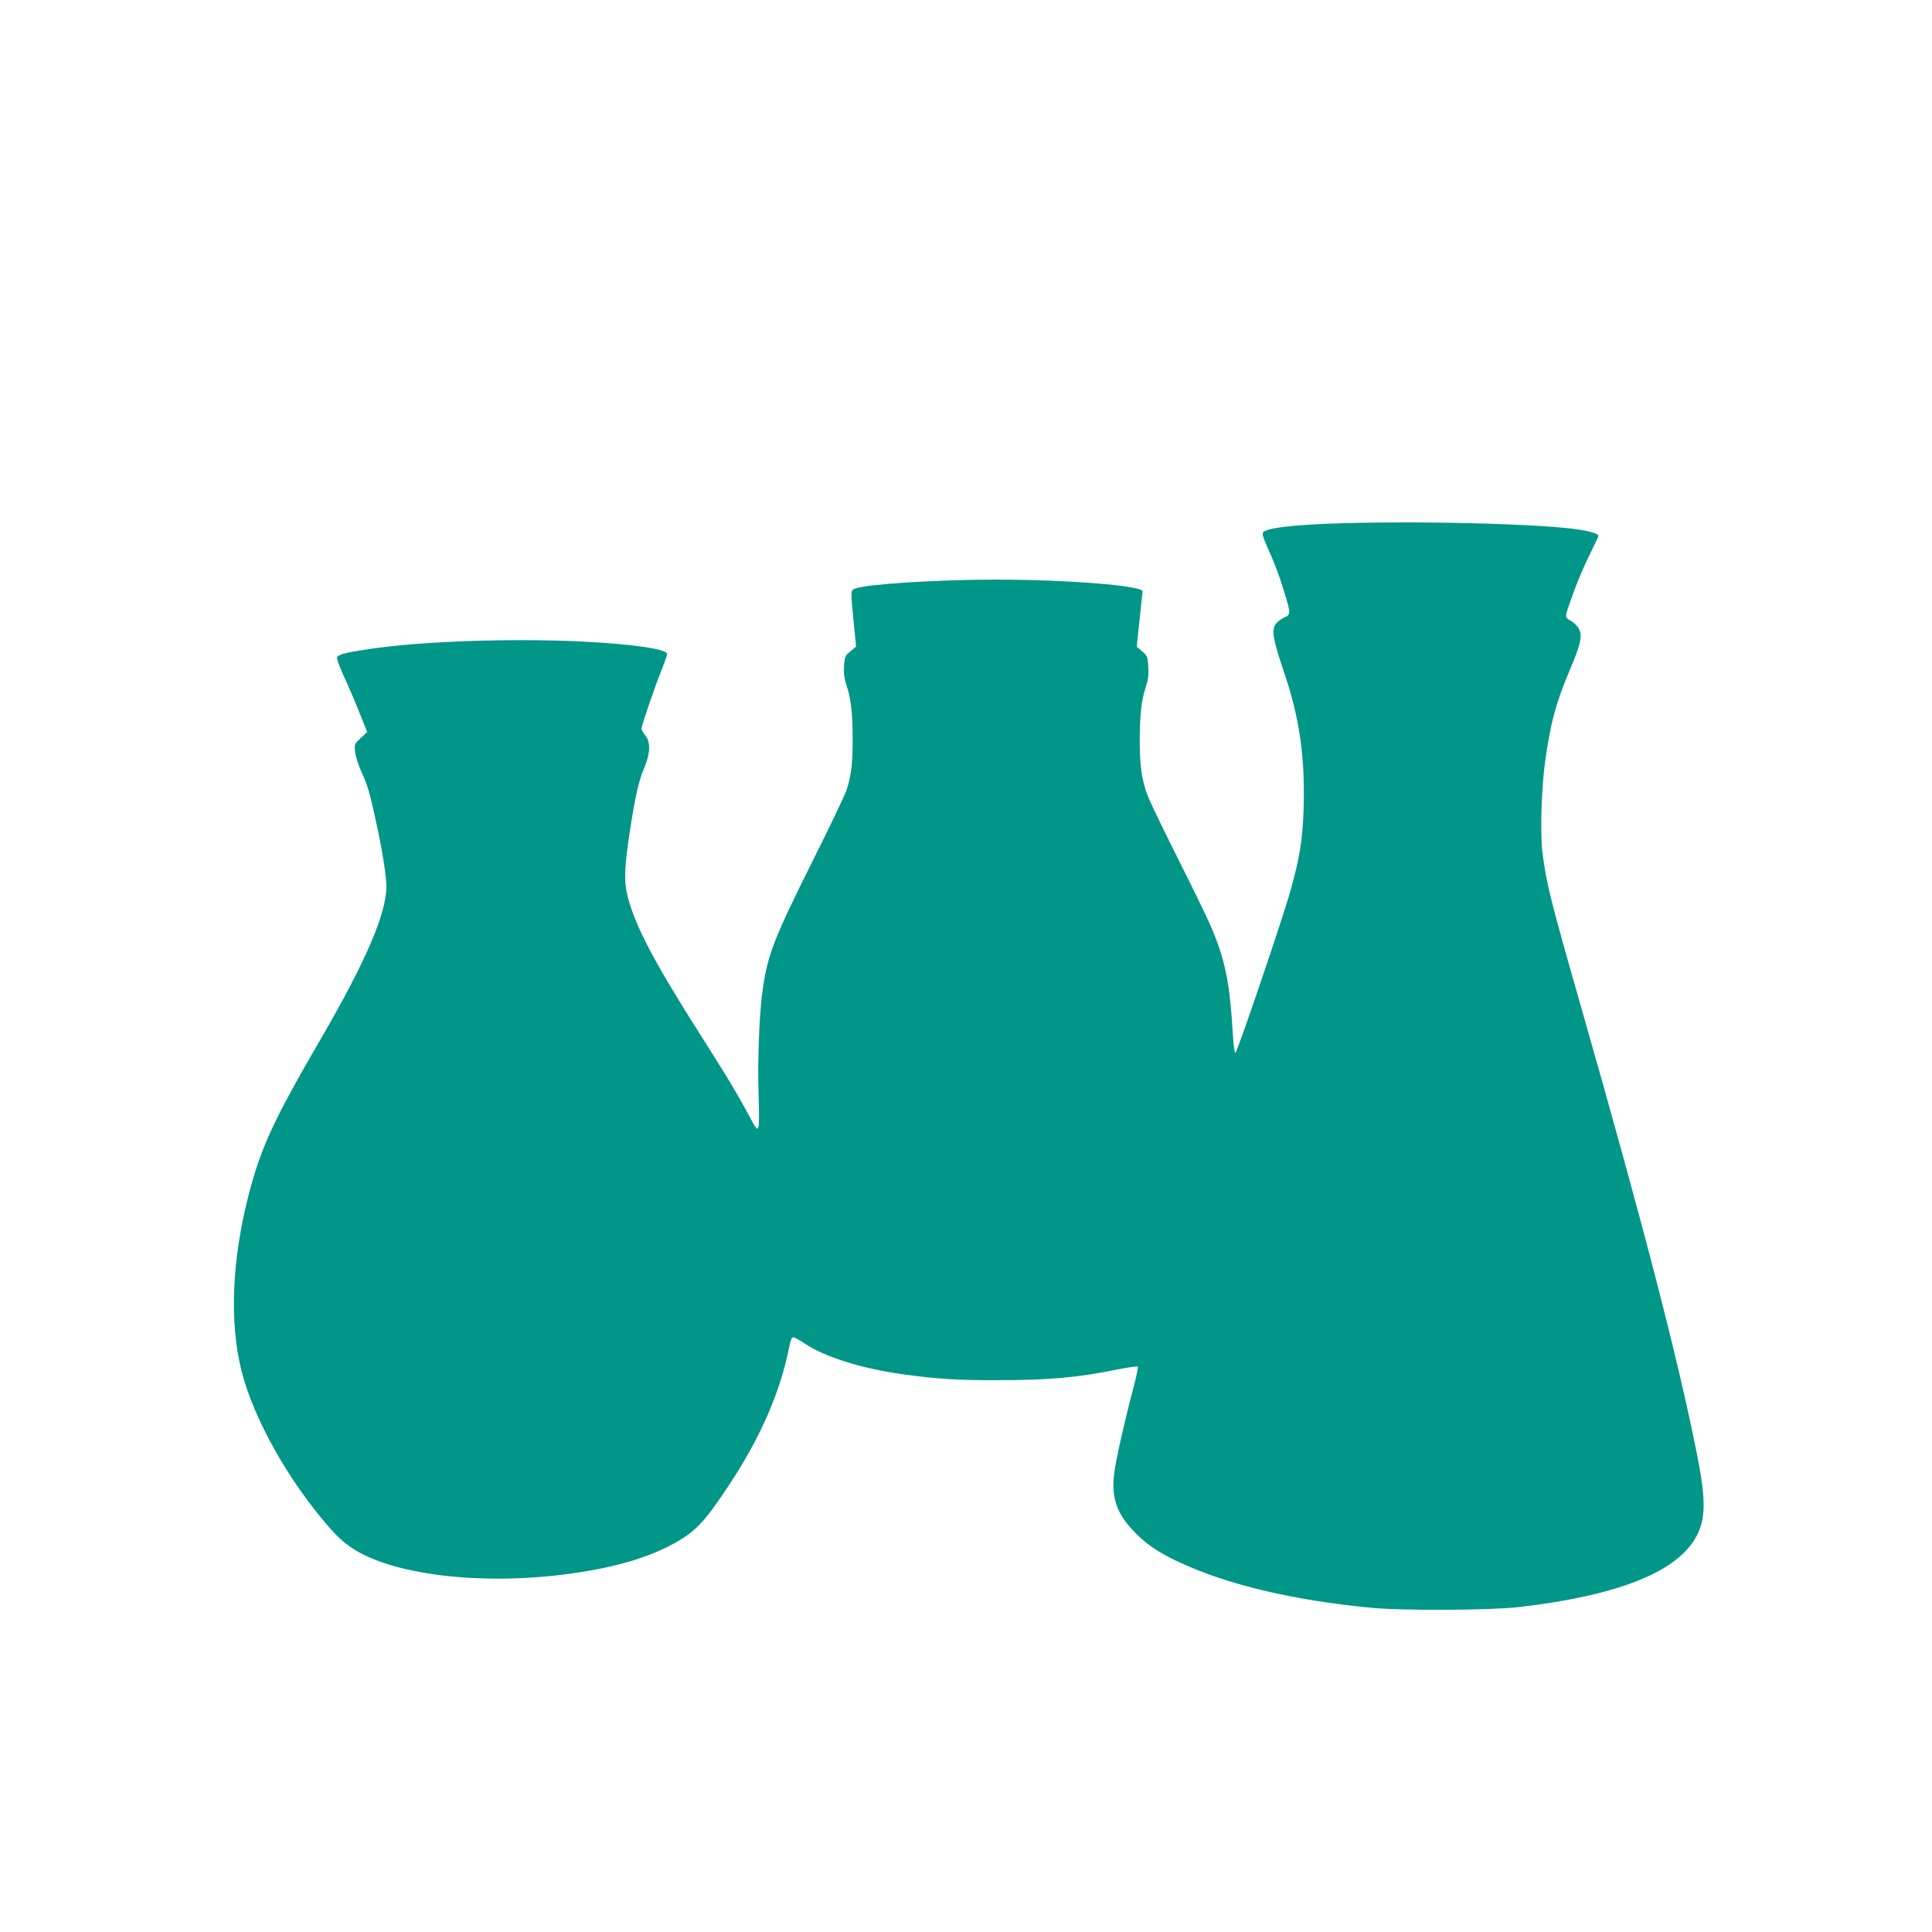
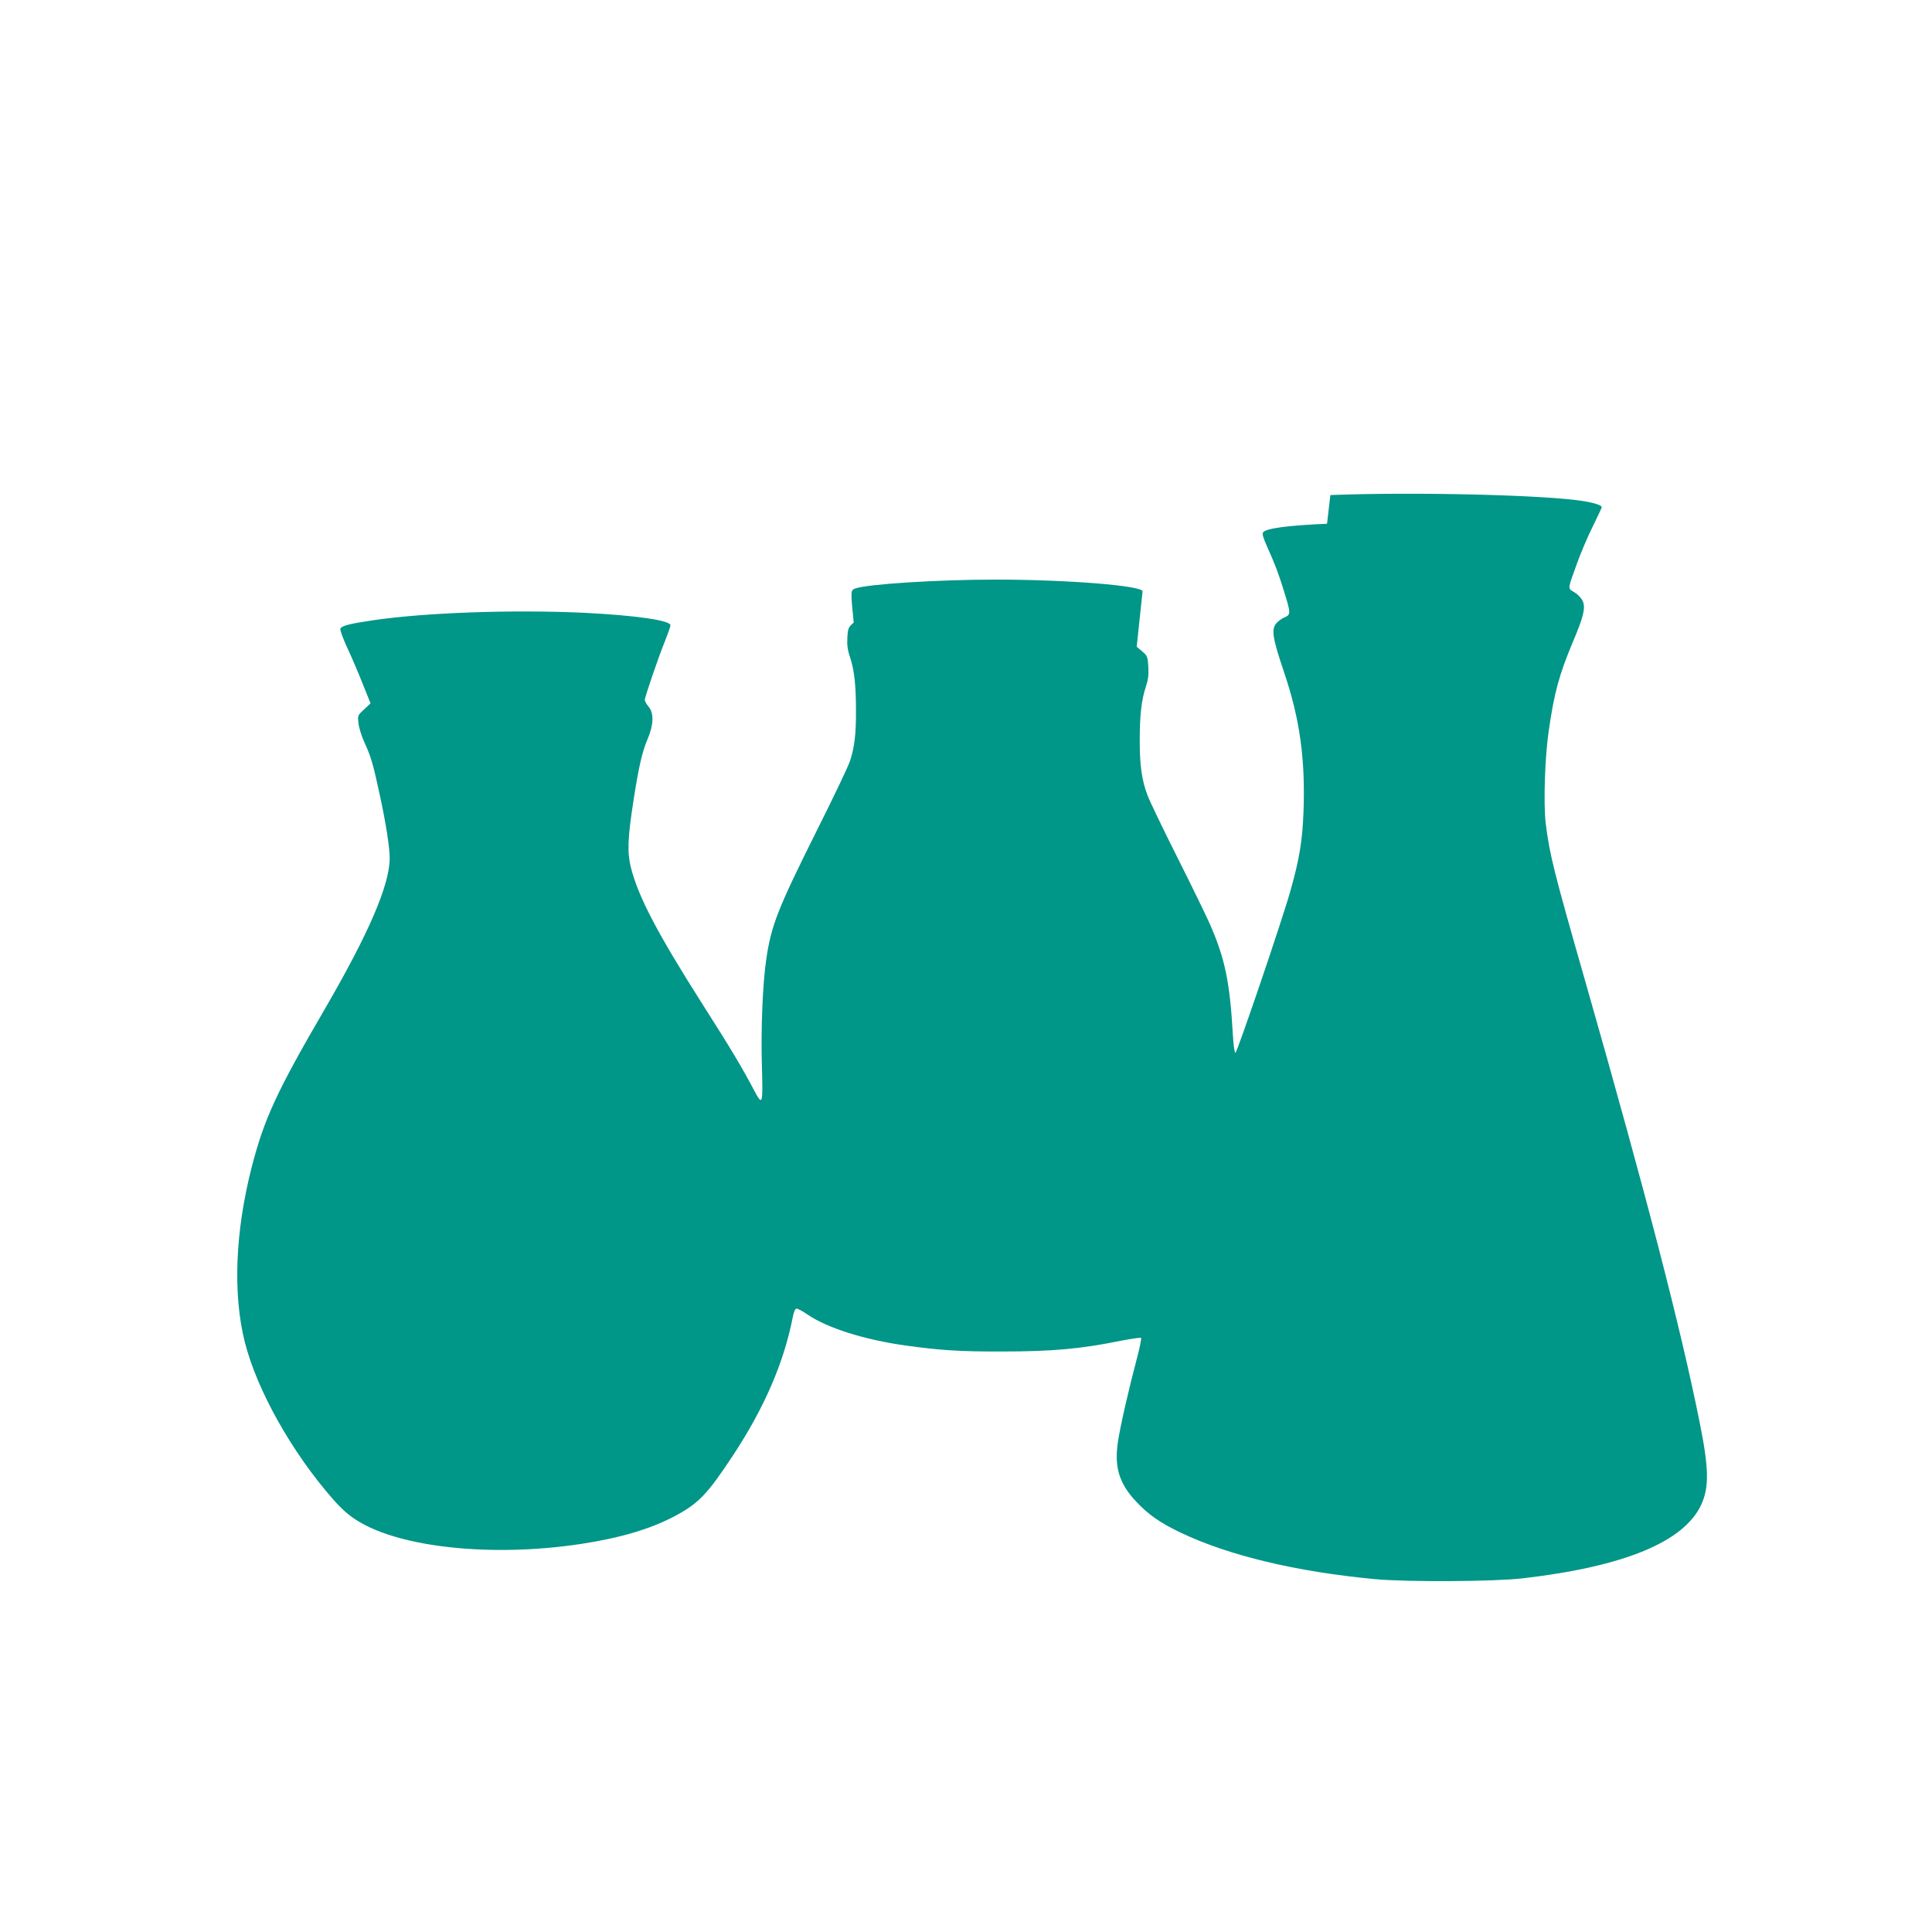
<svg xmlns="http://www.w3.org/2000/svg" version="1.0" width="1280pt" height="1280pt" viewBox="0 0 1280 1280" preserveAspectRatio="xMidYMid meet">
  <g transform="translate(0,1280) scale(0.1,-0.1)" fill="#009688" stroke="none">
-     <path d="M8792 9330 c-257 -11 -401 -30 -423 -56 -8 -10 -2 -32 24 -91 53 -118 76 -178 112 -294 47 -151 48 -161 6 -179 -16 -6 -39 -23 -52 -36 -38 -41 -30 -96 49 -330 104 -308 141 -574 128 -924 -7 -189 -27 -311 -86 -520 -52 -187 -354 -1075 -365 -1075 -6 0 -13 51 -17 120 -20 349 -52 503 -151 730 -19 44 -114 240 -212 435 -98 195 -189 384 -202 420 -38 98 -52 199 -52 360 0 170 11 271 40 358 16 48 20 81 17 134 -4 67 -6 72 -40 102 l-37 31 19 180 c11 99 20 183 20 187 1 38 -501 78 -975 78 -382 0 -851 -30 -929 -59 -31 -13 -31 -12 -10 -226 l16 -159 -38 -31 c-35 -30 -38 -36 -42 -98 -3 -48 1 -82 17 -129 29 -86 40 -188 40 -353 1 -159 -10 -248 -40 -338 -11 -34 -111 -244 -223 -467 -255 -511 -298 -620 -331 -843 -24 -159 -37 -472 -29 -716 7 -249 4 -259 -49 -160 -84 159 -152 273 -336 562 -306 481 -433 722 -483 919 -25 101 -22 193 17 444 35 226 58 326 95 411 39 94 41 168 5 211 -14 17 -25 37 -25 45 0 19 90 283 135 393 19 48 35 94 35 101 0 33 -231 66 -570 83 -471 22 -1053 2 -1405 -50 -154 -23 -204 -36 -212 -56 -3 -8 17 -63 44 -122 28 -59 74 -167 103 -240 l53 -132 -43 -40 c-42 -39 -43 -40 -37 -92 3 -29 21 -87 40 -128 42 -91 57 -140 101 -346 40 -183 66 -350 66 -420 -1 -178 -138 -496 -430 -999 -321 -551 -402 -728 -485 -1050 -109 -427 -125 -838 -45 -1157 81 -320 313 -733 588 -1045 55 -62 101 -103 158 -138 285 -179 895 -243 1481 -154 258 39 461 99 621 184 159 85 215 143 388 405 206 314 335 611 394 912 8 40 16 58 26 58 8 0 42 -18 75 -41 130 -88 374 -165 644 -203 229 -32 366 -41 640 -40 334 0 523 17 788 71 70 14 131 22 135 19 3 -4 -8 -62 -26 -129 -54 -203 -112 -456 -127 -557 -26 -168 7 -278 120 -398 79 -85 160 -142 297 -207 320 -152 765 -258 1283 -307 211 -20 790 -17 980 5 674 78 1072 242 1185 490 52 114 50 239 -11 542 -128 636 -351 1497 -760 2930 -209 730 -234 832 -260 1038 -16 132 -6 442 20 617 37 255 69 370 160 588 70 164 84 224 66 267 -8 20 -31 45 -55 60 -47 30 -49 11 17 195 25 69 71 178 104 243 32 66 59 122 59 127 0 12 -48 28 -115 39 -246 42 -1129 63 -1683 41z" />
+     <path d="M8792 9330 c-257 -11 -401 -30 -423 -56 -8 -10 -2 -32 24 -91 53 -118 76 -178 112 -294 47 -151 48 -161 6 -179 -16 -6 -39 -23 -52 -36 -38 -41 -30 -96 49 -330 104 -308 141 -574 128 -924 -7 -189 -27 -311 -86 -520 -52 -187 -354 -1075 -365 -1075 -6 0 -13 51 -17 120 -20 349 -52 503 -151 730 -19 44 -114 240 -212 435 -98 195 -189 384 -202 420 -38 98 -52 199 -52 360 0 170 11 271 40 358 16 48 20 81 17 134 -4 67 -6 72 -40 102 l-37 31 19 180 c11 99 20 183 20 187 1 38 -501 78 -975 78 -382 0 -851 -30 -929 -59 -31 -13 -31 -12 -10 -226 c-35 -30 -38 -36 -42 -98 -3 -48 1 -82 17 -129 29 -86 40 -188 40 -353 1 -159 -10 -248 -40 -338 -11 -34 -111 -244 -223 -467 -255 -511 -298 -620 -331 -843 -24 -159 -37 -472 -29 -716 7 -249 4 -259 -49 -160 -84 159 -152 273 -336 562 -306 481 -433 722 -483 919 -25 101 -22 193 17 444 35 226 58 326 95 411 39 94 41 168 5 211 -14 17 -25 37 -25 45 0 19 90 283 135 393 19 48 35 94 35 101 0 33 -231 66 -570 83 -471 22 -1053 2 -1405 -50 -154 -23 -204 -36 -212 -56 -3 -8 17 -63 44 -122 28 -59 74 -167 103 -240 l53 -132 -43 -40 c-42 -39 -43 -40 -37 -92 3 -29 21 -87 40 -128 42 -91 57 -140 101 -346 40 -183 66 -350 66 -420 -1 -178 -138 -496 -430 -999 -321 -551 -402 -728 -485 -1050 -109 -427 -125 -838 -45 -1157 81 -320 313 -733 588 -1045 55 -62 101 -103 158 -138 285 -179 895 -243 1481 -154 258 39 461 99 621 184 159 85 215 143 388 405 206 314 335 611 394 912 8 40 16 58 26 58 8 0 42 -18 75 -41 130 -88 374 -165 644 -203 229 -32 366 -41 640 -40 334 0 523 17 788 71 70 14 131 22 135 19 3 -4 -8 -62 -26 -129 -54 -203 -112 -456 -127 -557 -26 -168 7 -278 120 -398 79 -85 160 -142 297 -207 320 -152 765 -258 1283 -307 211 -20 790 -17 980 5 674 78 1072 242 1185 490 52 114 50 239 -11 542 -128 636 -351 1497 -760 2930 -209 730 -234 832 -260 1038 -16 132 -6 442 20 617 37 255 69 370 160 588 70 164 84 224 66 267 -8 20 -31 45 -55 60 -47 30 -49 11 17 195 25 69 71 178 104 243 32 66 59 122 59 127 0 12 -48 28 -115 39 -246 42 -1129 63 -1683 41z" />
  </g>
</svg>